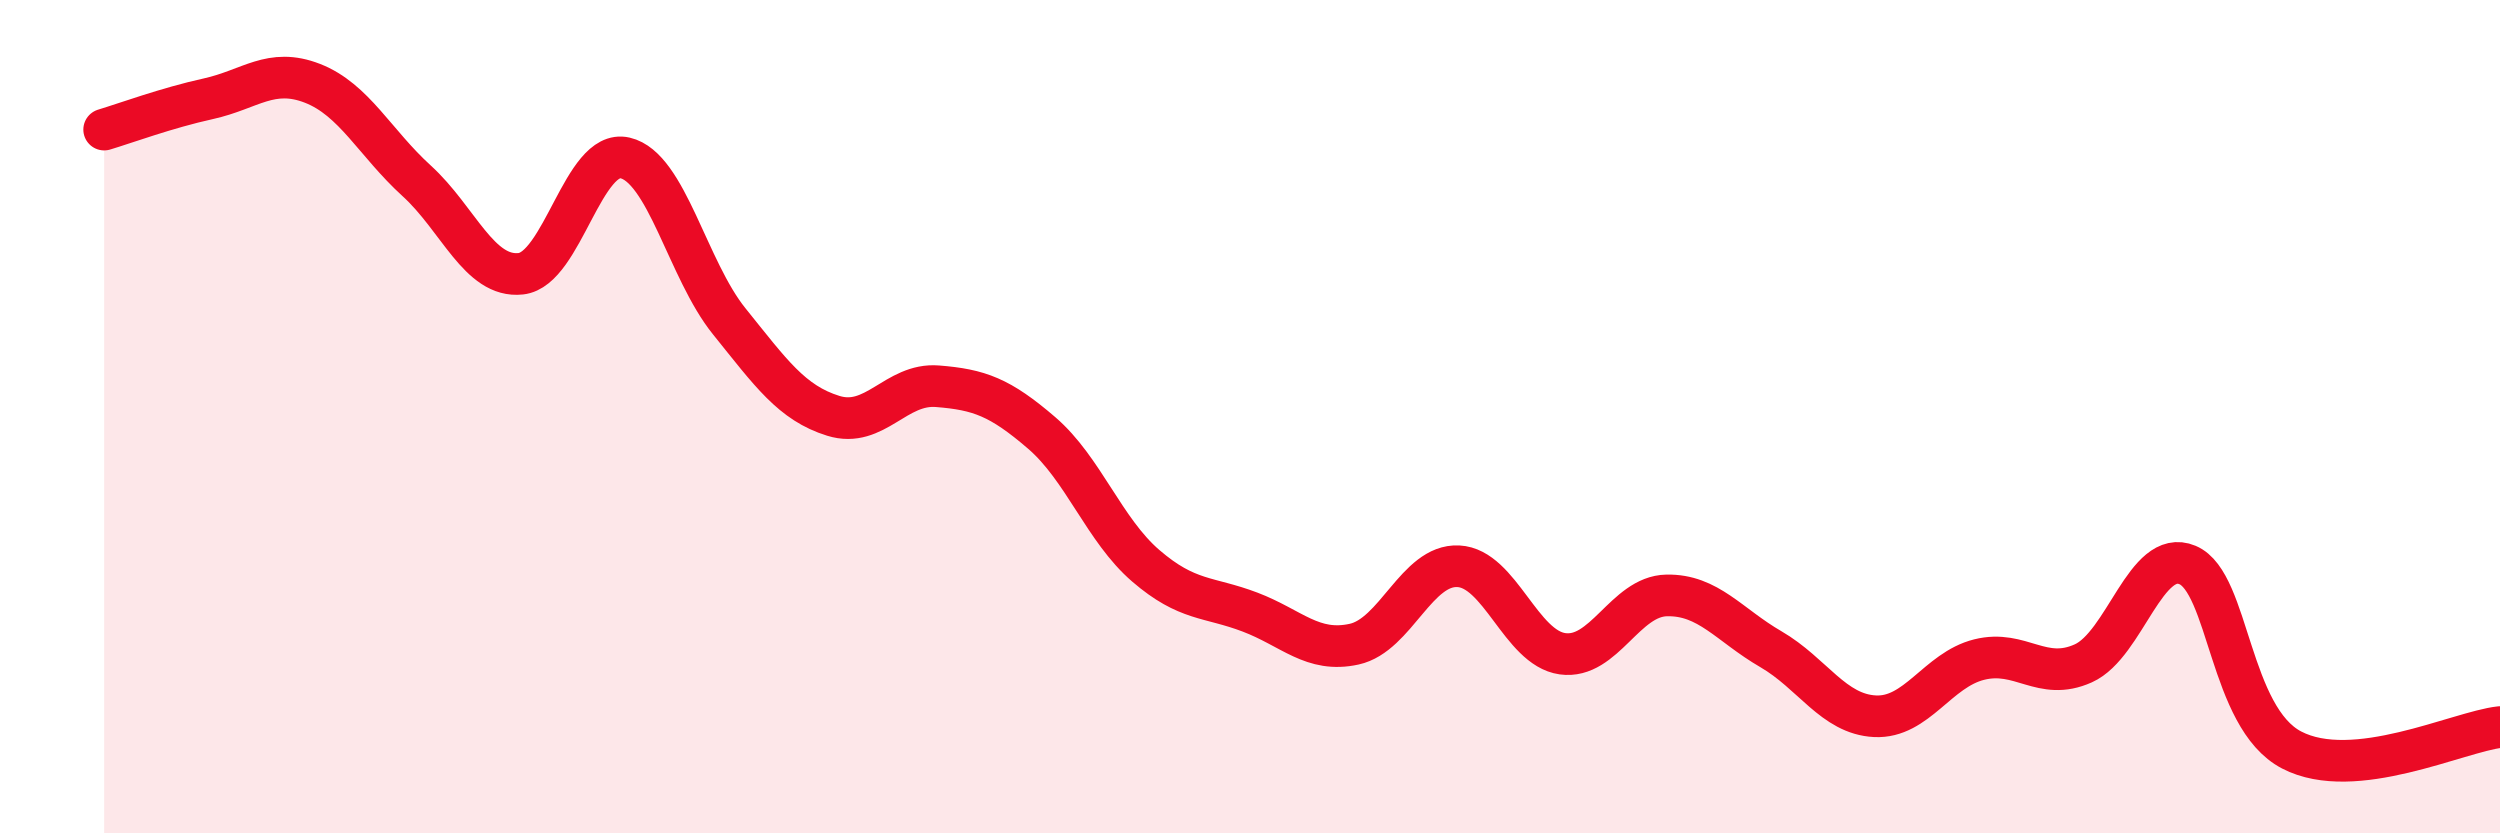
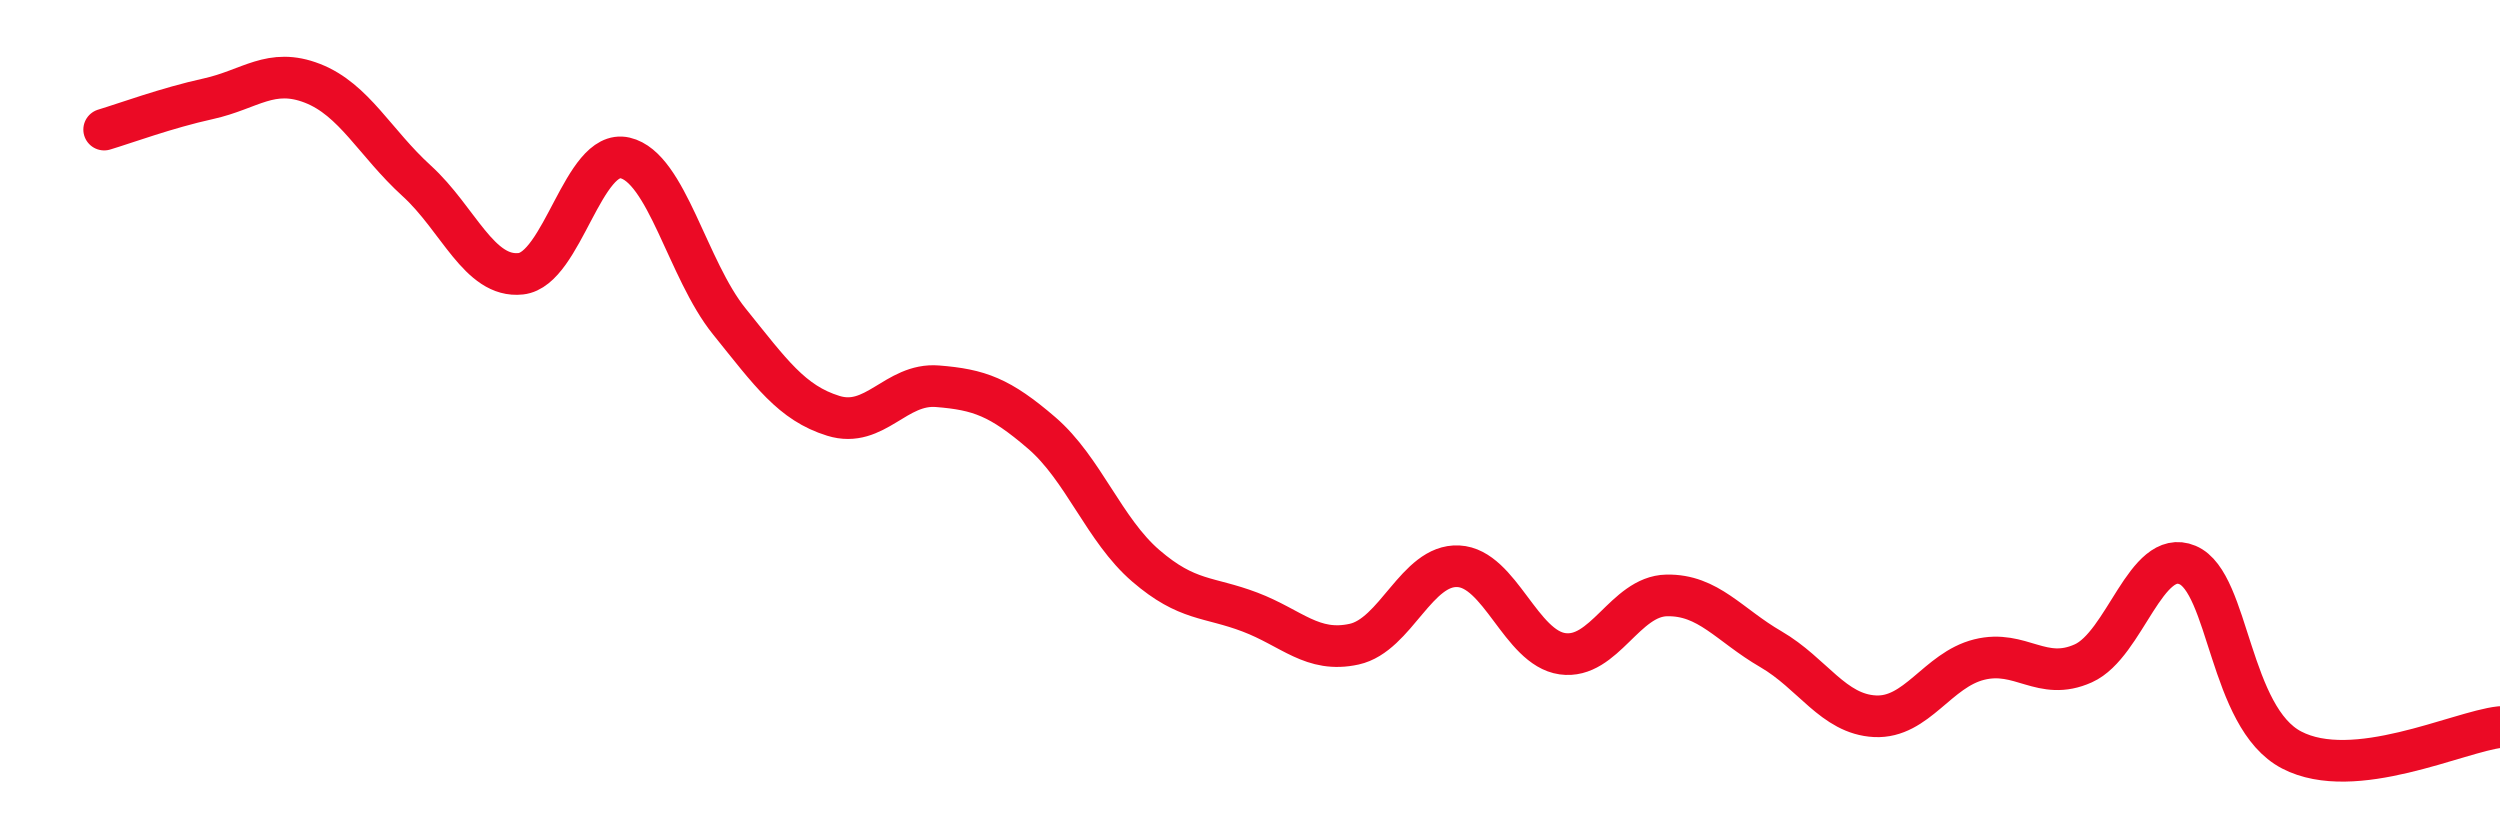
<svg xmlns="http://www.w3.org/2000/svg" width="60" height="20" viewBox="0 0 60 20">
-   <path d="M 2.5,3.11 C 3,2.96 4,2.59 5,2.37 C 6,2.15 6.5,1.61 7.5,2 C 8.5,2.39 9,3.43 10,4.34 C 11,5.25 11.5,6.68 12.5,6.57 C 13.5,6.46 14,3.56 15,3.79 C 16,4.02 16.5,6.47 17.5,7.71 C 18.5,8.95 19,9.67 20,9.98 C 21,10.29 21.5,9.19 22.5,9.27 C 23.5,9.35 24,9.53 25,10.39 C 26,11.25 26.5,12.72 27.5,13.58 C 28.5,14.44 29,14.31 30,14.69 C 31,15.07 31.5,15.68 32.5,15.46 C 33.5,15.24 34,13.54 35,13.59 C 36,13.64 36.5,15.55 37.5,15.69 C 38.5,15.83 39,14.31 40,14.29 C 41,14.27 41.5,15 42.5,15.58 C 43.5,16.16 44,17.14 45,17.19 C 46,17.24 46.5,16.08 47.5,15.83 C 48.5,15.58 49,16.37 50,15.92 C 51,15.47 51.5,13.14 52.5,13.56 C 53.5,13.98 53.5,17.22 55,18 C 56.5,18.78 59,17.56 60,17.45L60 20L2.5 20Z" fill="#EB0A25" opacity="0.1" stroke-linecap="round" stroke-linejoin="round" />
  <path d="M 2.5,3.11 C 3,2.96 4,2.59 5,2.37 C 6,2.15 6.5,1.61 7.5,2 C 8.5,2.39 9,3.43 10,4.34 C 11,5.25 11.5,6.68 12.5,6.57 C 13.5,6.46 14,3.56 15,3.79 C 16,4.02 16.5,6.47 17.5,7.71 C 18.5,8.95 19,9.67 20,9.98 C 21,10.29 21.5,9.19 22.5,9.27 C 23.5,9.35 24,9.53 25,10.39 C 26,11.25 26.5,12.72 27.5,13.58 C 28.5,14.44 29,14.31 30,14.69 C 31,15.07 31.5,15.68 32.5,15.46 C 33.5,15.24 34,13.54 35,13.59 C 36,13.64 36.5,15.55 37.5,15.69 C 38.5,15.83 39,14.31 40,14.29 C 41,14.27 41.5,15 42.5,15.58 C 43.5,16.16 44,17.14 45,17.19 C 46,17.24 46.5,16.08 47.5,15.83 C 48.5,15.58 49,16.37 50,15.92 C 51,15.47 51.5,13.14 52.5,13.56 C 53.5,13.98 53.5,17.22 55,18 C 56.5,18.78 59,17.56 60,17.45" stroke="#EB0A25" stroke-width="1" fill="none" stroke-linecap="round" stroke-linejoin="round" />
</svg>